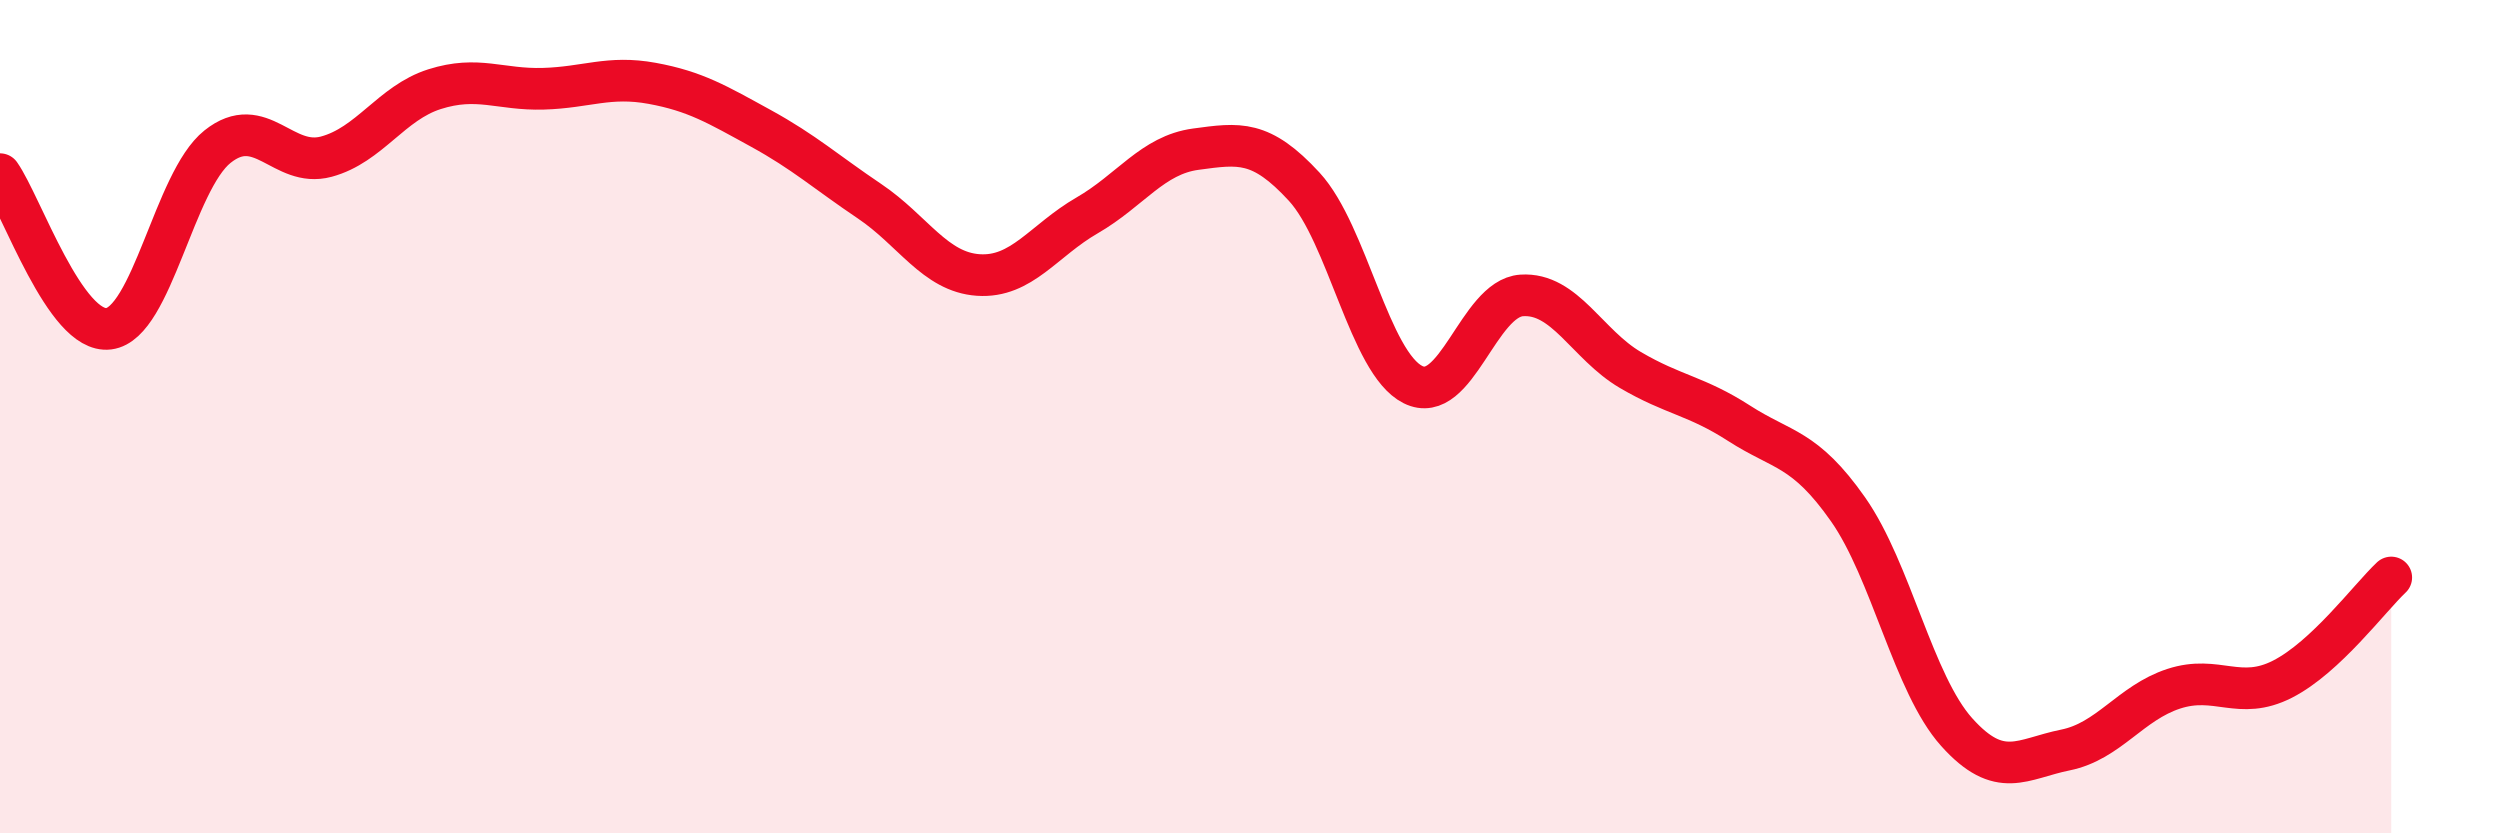
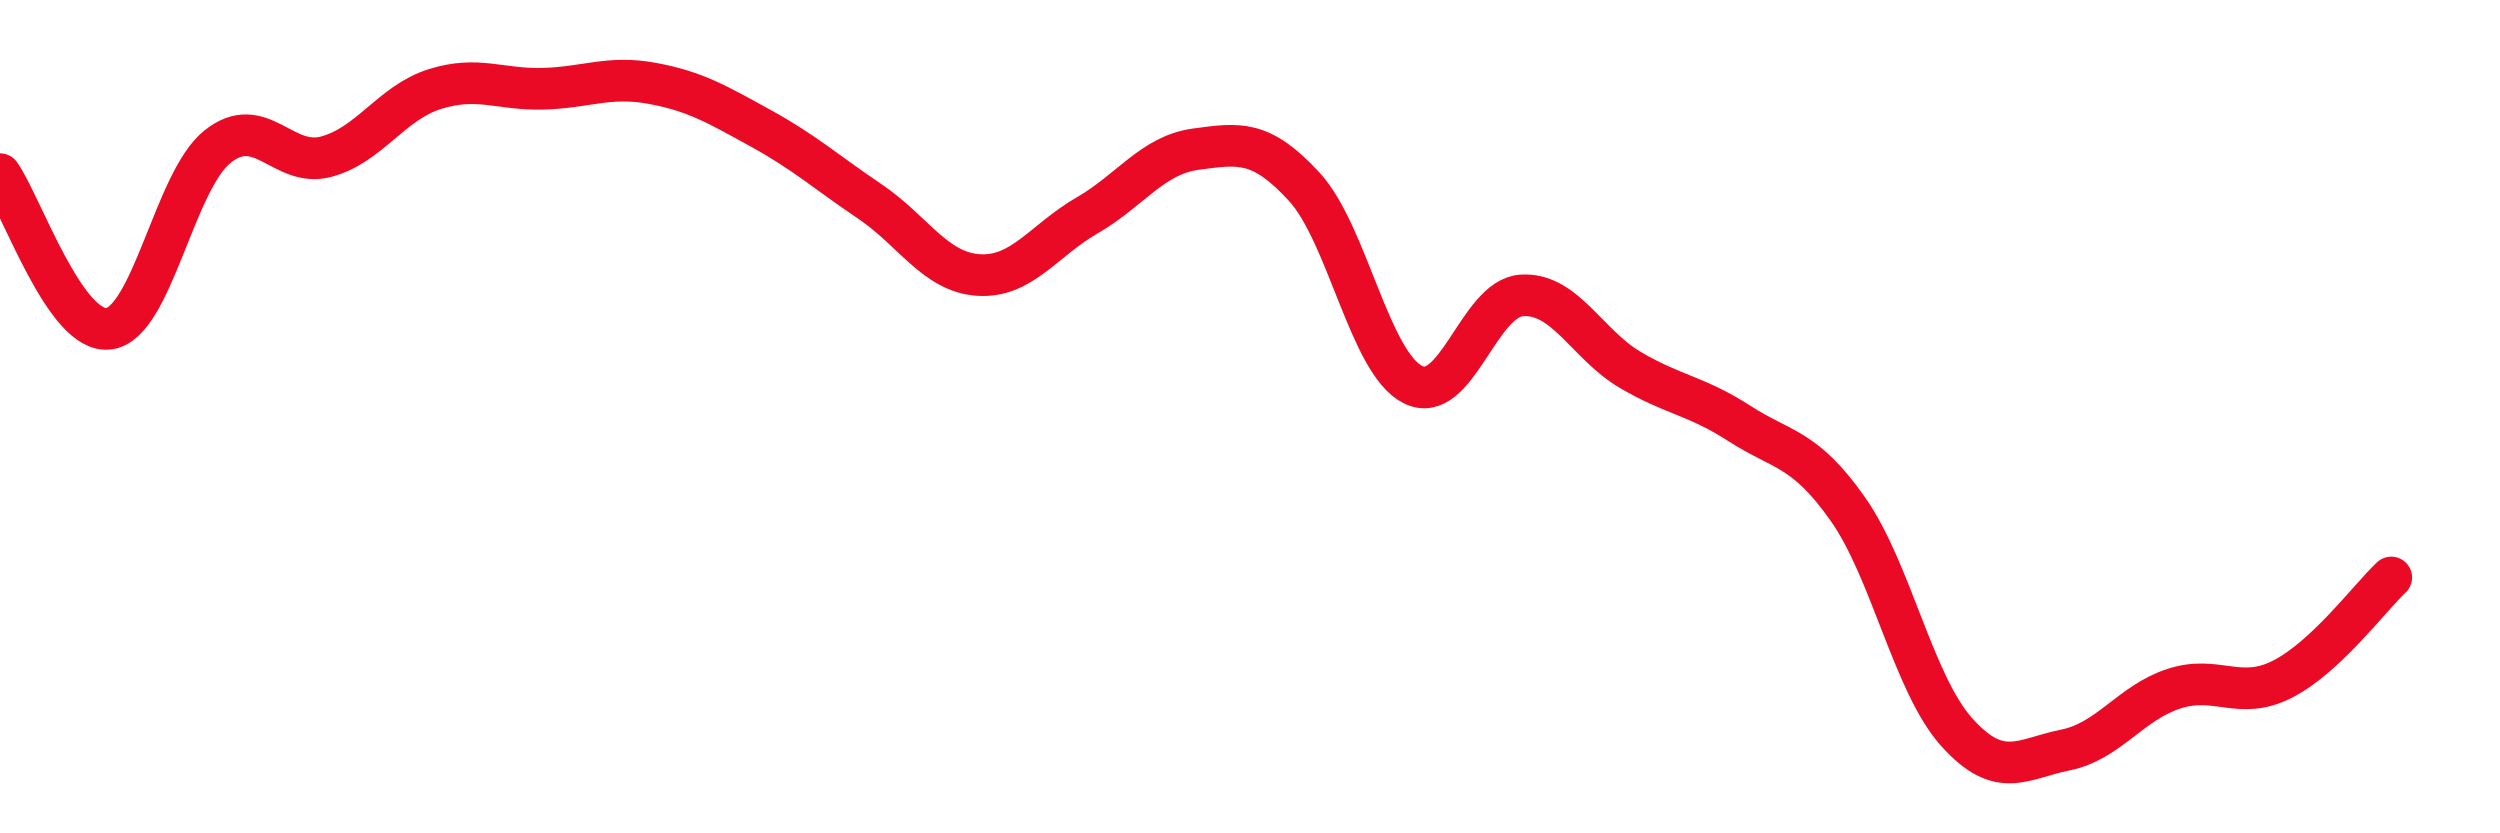
<svg xmlns="http://www.w3.org/2000/svg" width="60" height="20" viewBox="0 0 60 20">
-   <path d="M 0,4.18 C 0.52,4.92 1.57,8.02 2.61,7.89 C 3.65,7.76 4.18,4.35 5.22,3.52 C 6.26,2.69 6.79,4.04 7.83,3.76 C 8.87,3.48 9.39,2.47 10.43,2.14 C 11.47,1.81 12,2.16 13.04,2.13 C 14.08,2.1 14.61,1.81 15.65,2 C 16.69,2.19 17.22,2.51 18.26,3.08 C 19.3,3.65 19.83,4.13 20.87,4.83 C 21.91,5.53 22.44,6.53 23.48,6.6 C 24.52,6.67 25.05,5.77 26.09,5.17 C 27.13,4.57 27.66,3.72 28.7,3.58 C 29.74,3.44 30.26,3.35 31.3,4.48 C 32.34,5.61 32.87,8.71 33.91,9.23 C 34.95,9.75 35.48,7.16 36.52,7.09 C 37.56,7.02 38.09,8.27 39.13,8.88 C 40.17,9.49 40.7,9.49 41.74,10.16 C 42.78,10.83 43.31,10.74 44.35,12.22 C 45.39,13.7 45.92,16.41 46.96,17.57 C 48,18.73 48.53,18.21 49.57,18 C 50.61,17.79 51.13,16.87 52.17,16.53 C 53.21,16.19 53.74,16.83 54.78,16.3 C 55.82,15.77 56.87,14.35 57.39,13.86L57.39 20L0 20Z" fill="#EB0A25" opacity="0.1" stroke-linecap="round" stroke-linejoin="round" />
  <path d="M 0,4.18 C 0.52,4.92 1.57,8.02 2.61,7.89 C 3.65,7.76 4.18,4.35 5.22,3.52 C 6.26,2.69 6.79,4.04 7.83,3.76 C 8.87,3.48 9.39,2.47 10.43,2.14 C 11.47,1.81 12,2.16 13.04,2.13 C 14.08,2.1 14.61,1.81 15.65,2 C 16.69,2.19 17.22,2.51 18.26,3.08 C 19.3,3.65 19.83,4.13 20.87,4.83 C 21.91,5.53 22.44,6.53 23.48,6.6 C 24.52,6.67 25.05,5.77 26.09,5.17 C 27.13,4.57 27.66,3.72 28.7,3.58 C 29.74,3.44 30.26,3.35 31.3,4.48 C 32.34,5.61 32.87,8.71 33.91,9.23 C 34.95,9.75 35.48,7.16 36.52,7.09 C 37.56,7.02 38.09,8.27 39.13,8.88 C 40.17,9.49 40.7,9.49 41.74,10.16 C 42.78,10.83 43.31,10.74 44.35,12.22 C 45.39,13.7 45.92,16.41 46.96,17.57 C 48,18.73 48.53,18.21 49.57,18 C 50.61,17.79 51.13,16.87 52.17,16.53 C 53.21,16.19 53.74,16.83 54.78,16.3 C 55.82,15.77 56.87,14.35 57.39,13.86" stroke="#EB0A25" stroke-width="1" fill="none" stroke-linecap="round" stroke-linejoin="round" />
</svg>